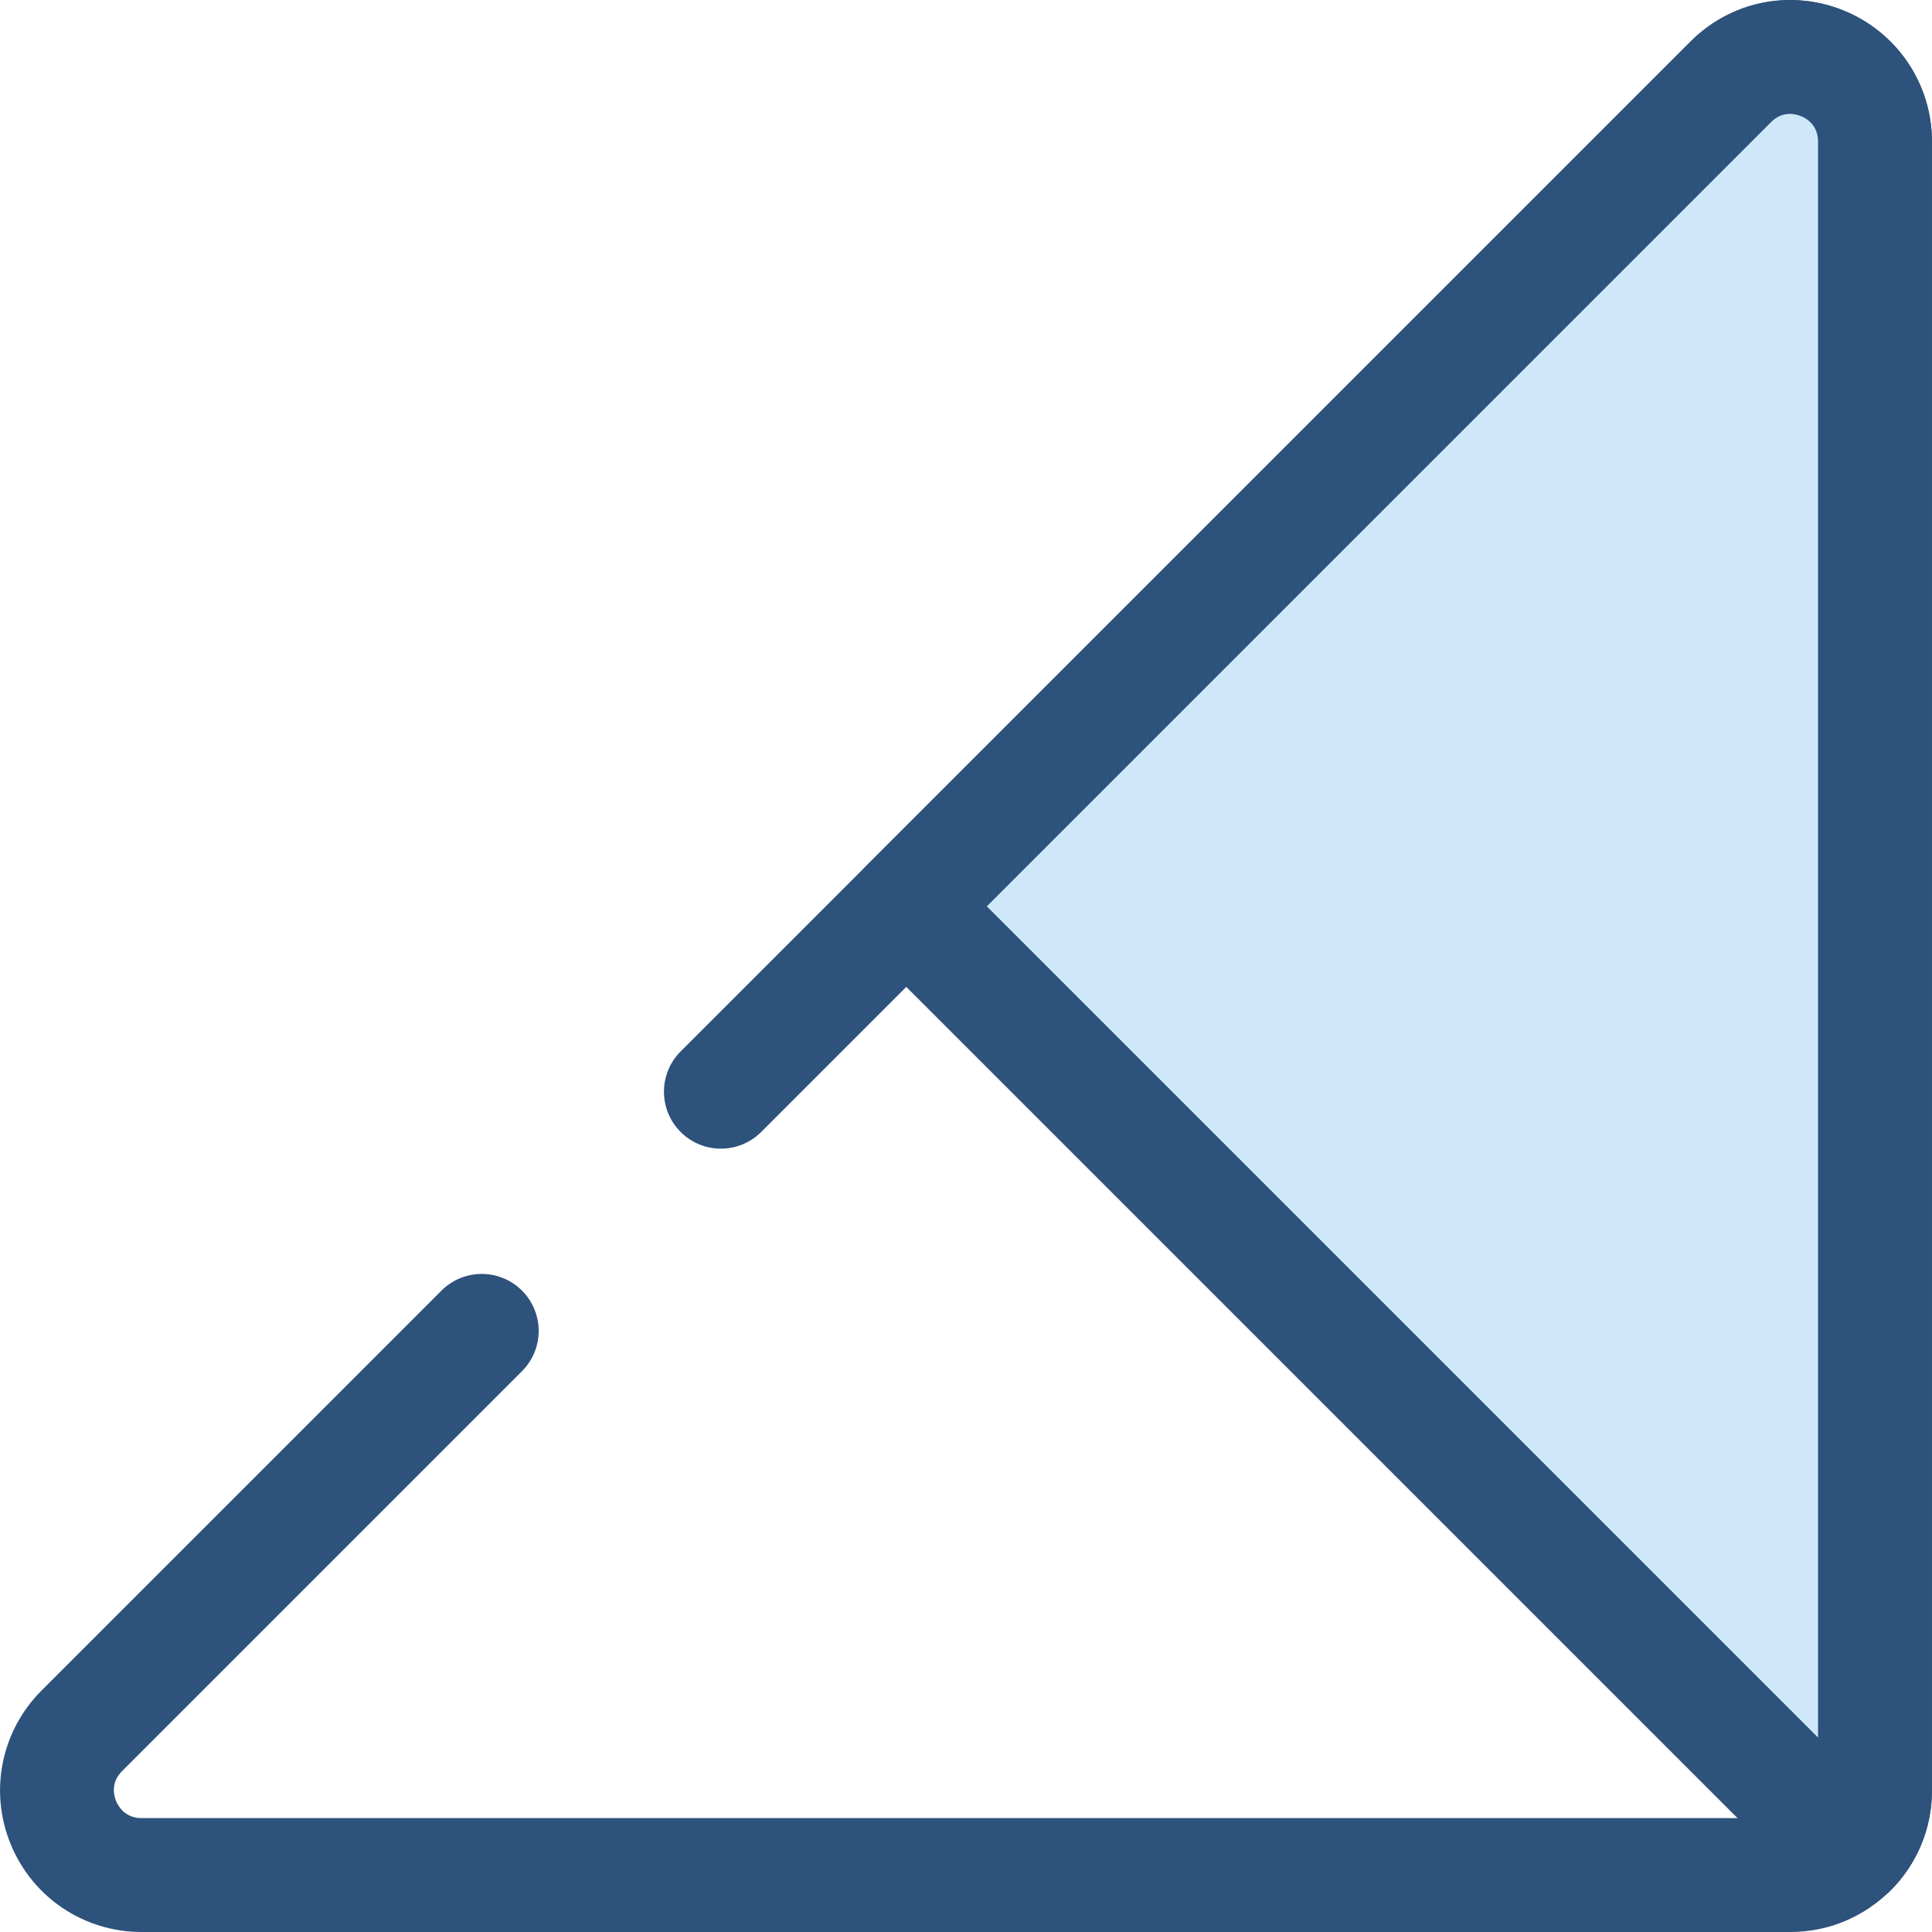
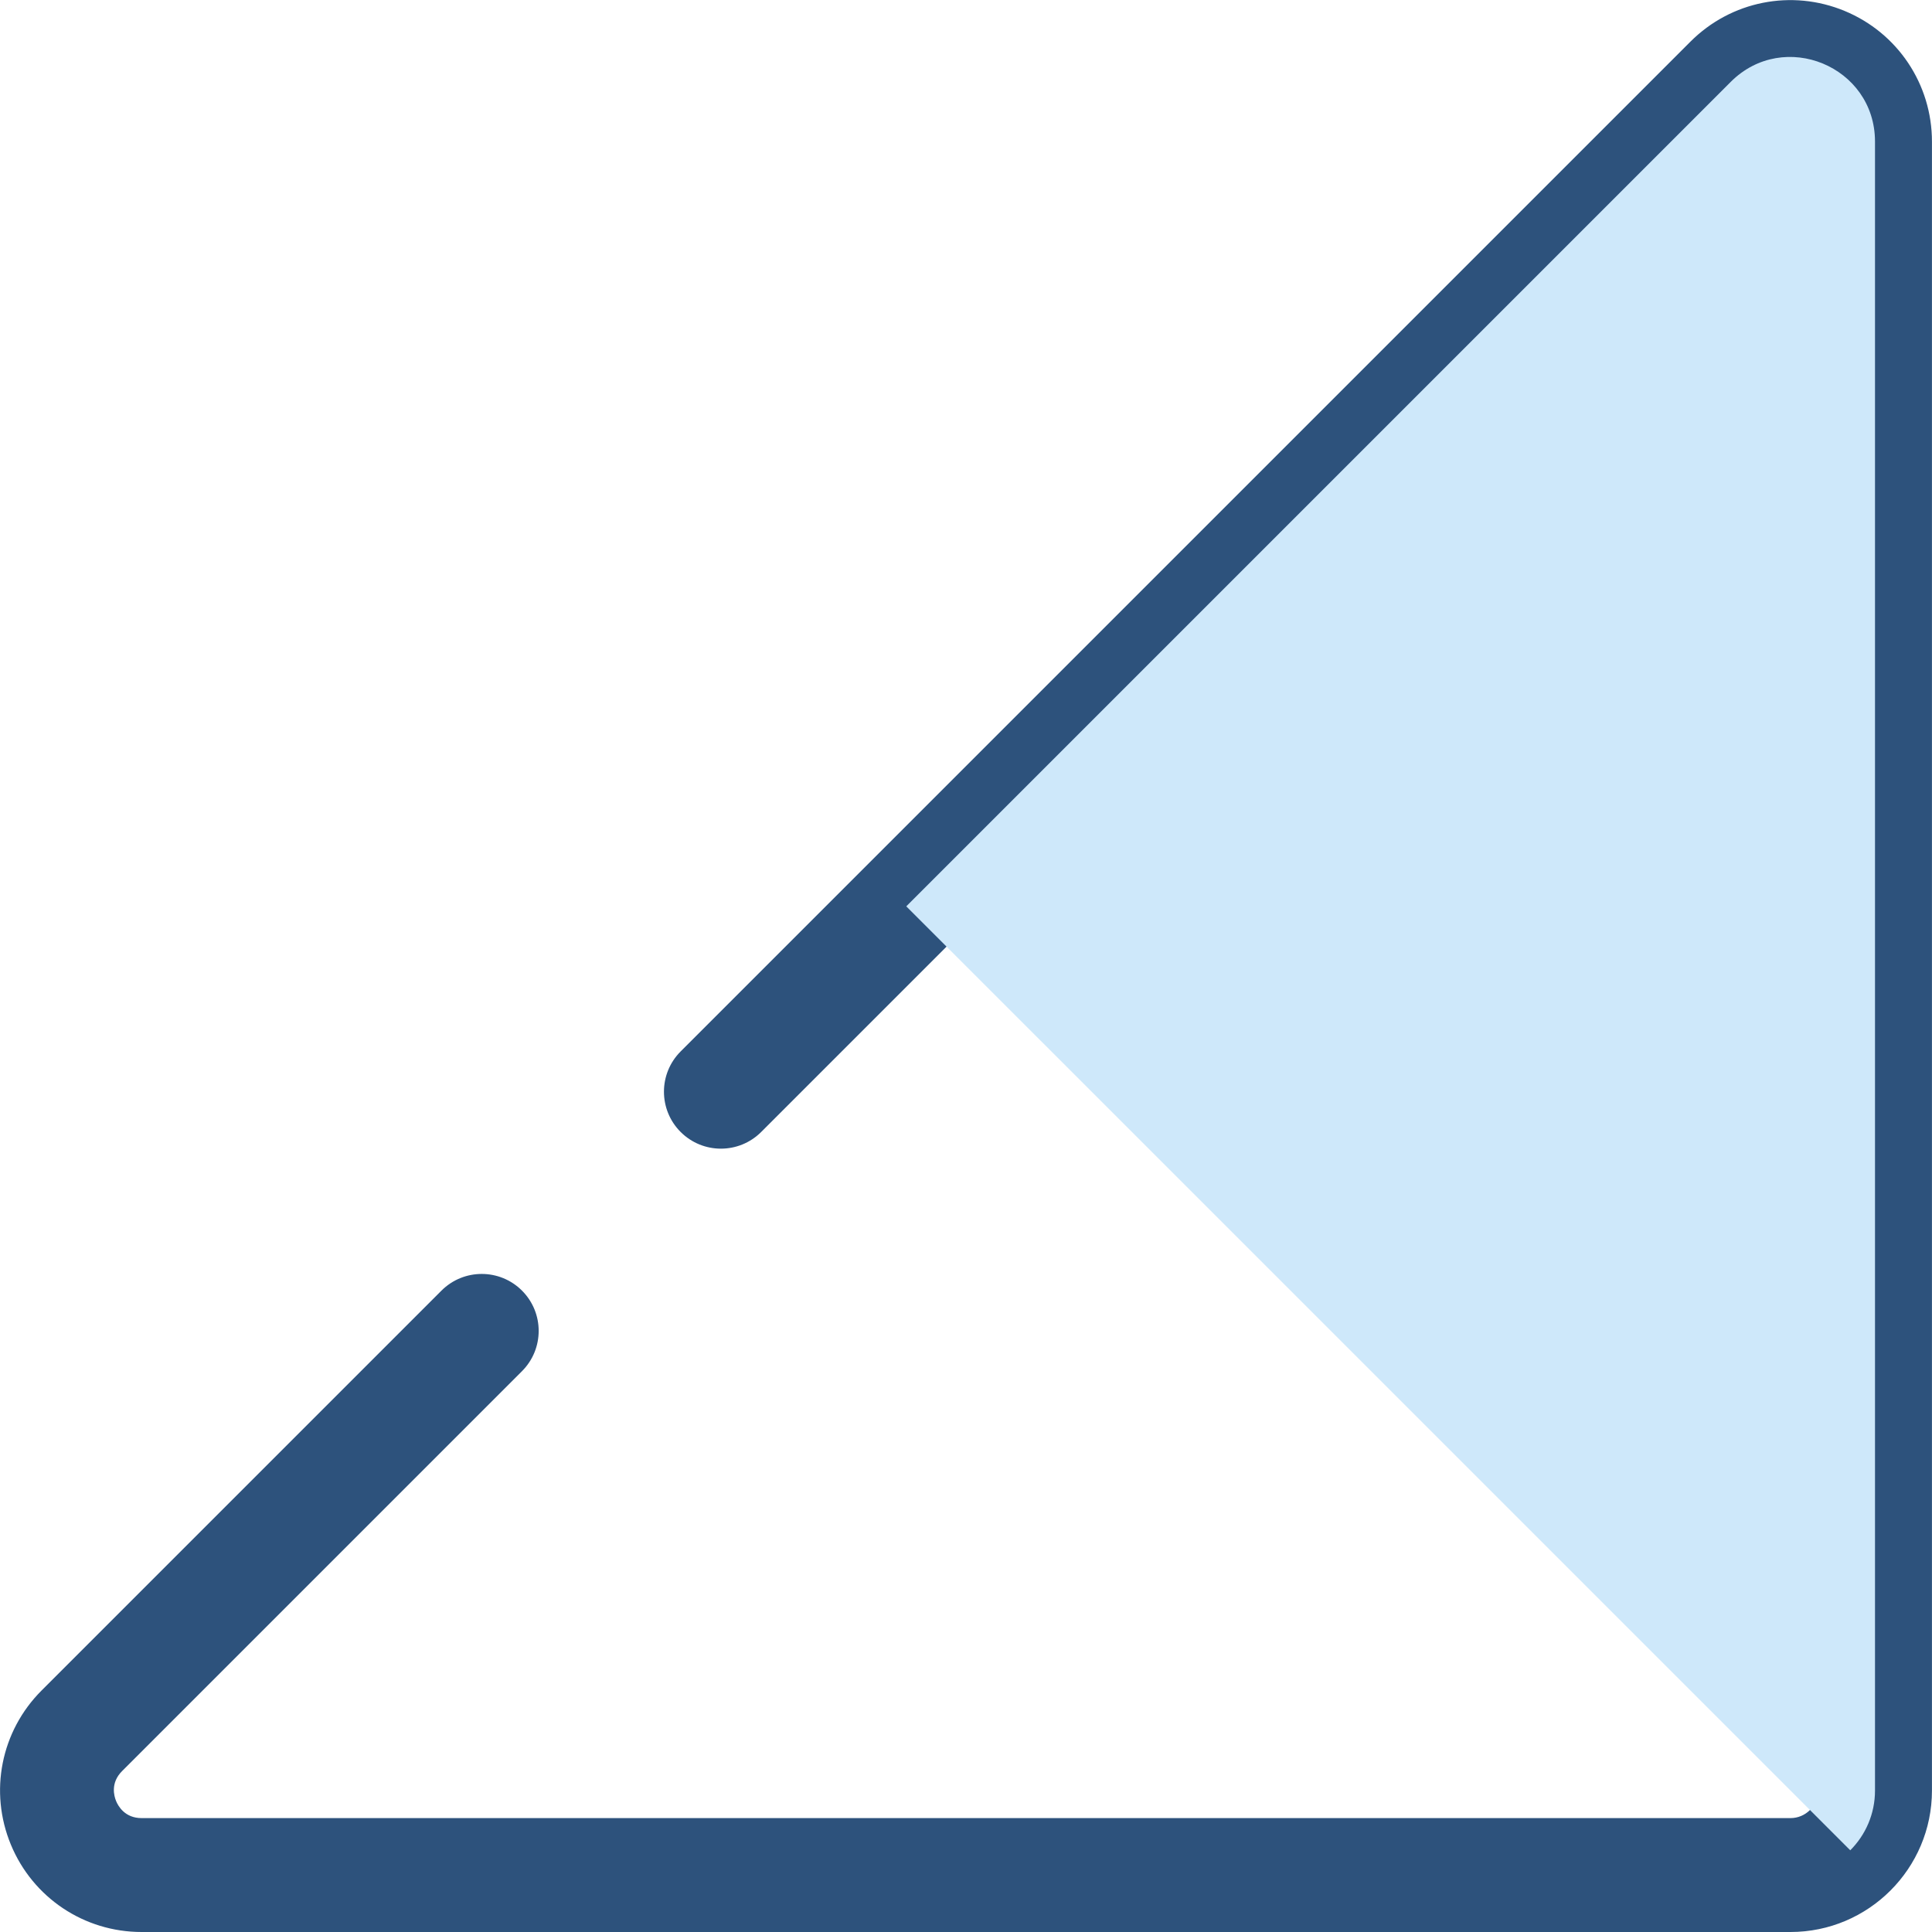
<svg xmlns="http://www.w3.org/2000/svg" height="800px" width="800px" version="1.1" id="Layer_1" viewBox="0 0 512 512" xml:space="preserve">
  <path style="fill:#2D527C;" d="M474.501,512H37.517c-15.216,0-28.81-9.084-34.633-23.141c-5.823-14.057-2.634-30.093,8.126-40.852  L116.99,342.028c5.894-5.894,15.45-5.894,21.344,0c5.894,5.894,5.894,15.45,0,21.345L32.355,469.352  c-3.114,3.114-2.145,6.601-1.583,7.955c0.561,1.354,2.342,4.507,6.745,4.507h436.985c4.025,0,7.3-3.275,7.3-7.3V37.53  c0-4.402-3.151-6.183-4.507-6.745c-1.355-0.561-4.843-1.53-7.955,1.583L201.722,299.986c-5.894,5.894-15.45,5.894-21.345,0  s-5.894-15.45,0-21.345L447.995,11.025c10.759-10.759,26.798-13.948,40.852-8.126c14.057,5.823,23.141,19.416,23.141,34.633v436.985  C511.986,495.184,495.17,512,474.501,512z" />
  <path style="fill:#CEE8FA;" d="M490.336,490.348c4.052-4.052,6.559-9.65,6.559-15.835V37.53c0-19.951-24.121-29.942-38.228-15.835  l-60.023,60.023l-158.47,158.47L490.336,490.348z" />
-   <path style="fill:#2D527C;" d="M490.336,505.441c-4.003,0-7.842-1.591-10.672-4.421L229.503,250.86  c-5.894-5.894-5.894-15.45,0-21.345l218.492-218.49C455.103,3.915,464.46,0,474.34,0c20.758,0,37.647,16.836,37.647,37.53v436.985  c0,10.012-3.898,19.427-10.978,26.507C498.178,503.852,494.339,505.441,490.336,505.441z M261.519,240.188l220.283,220.283V37.53  c0-5.352-4.578-7.345-7.462-7.345c-1.87,0-3.553,0.735-5,2.184L261.519,240.188z" />
</svg>